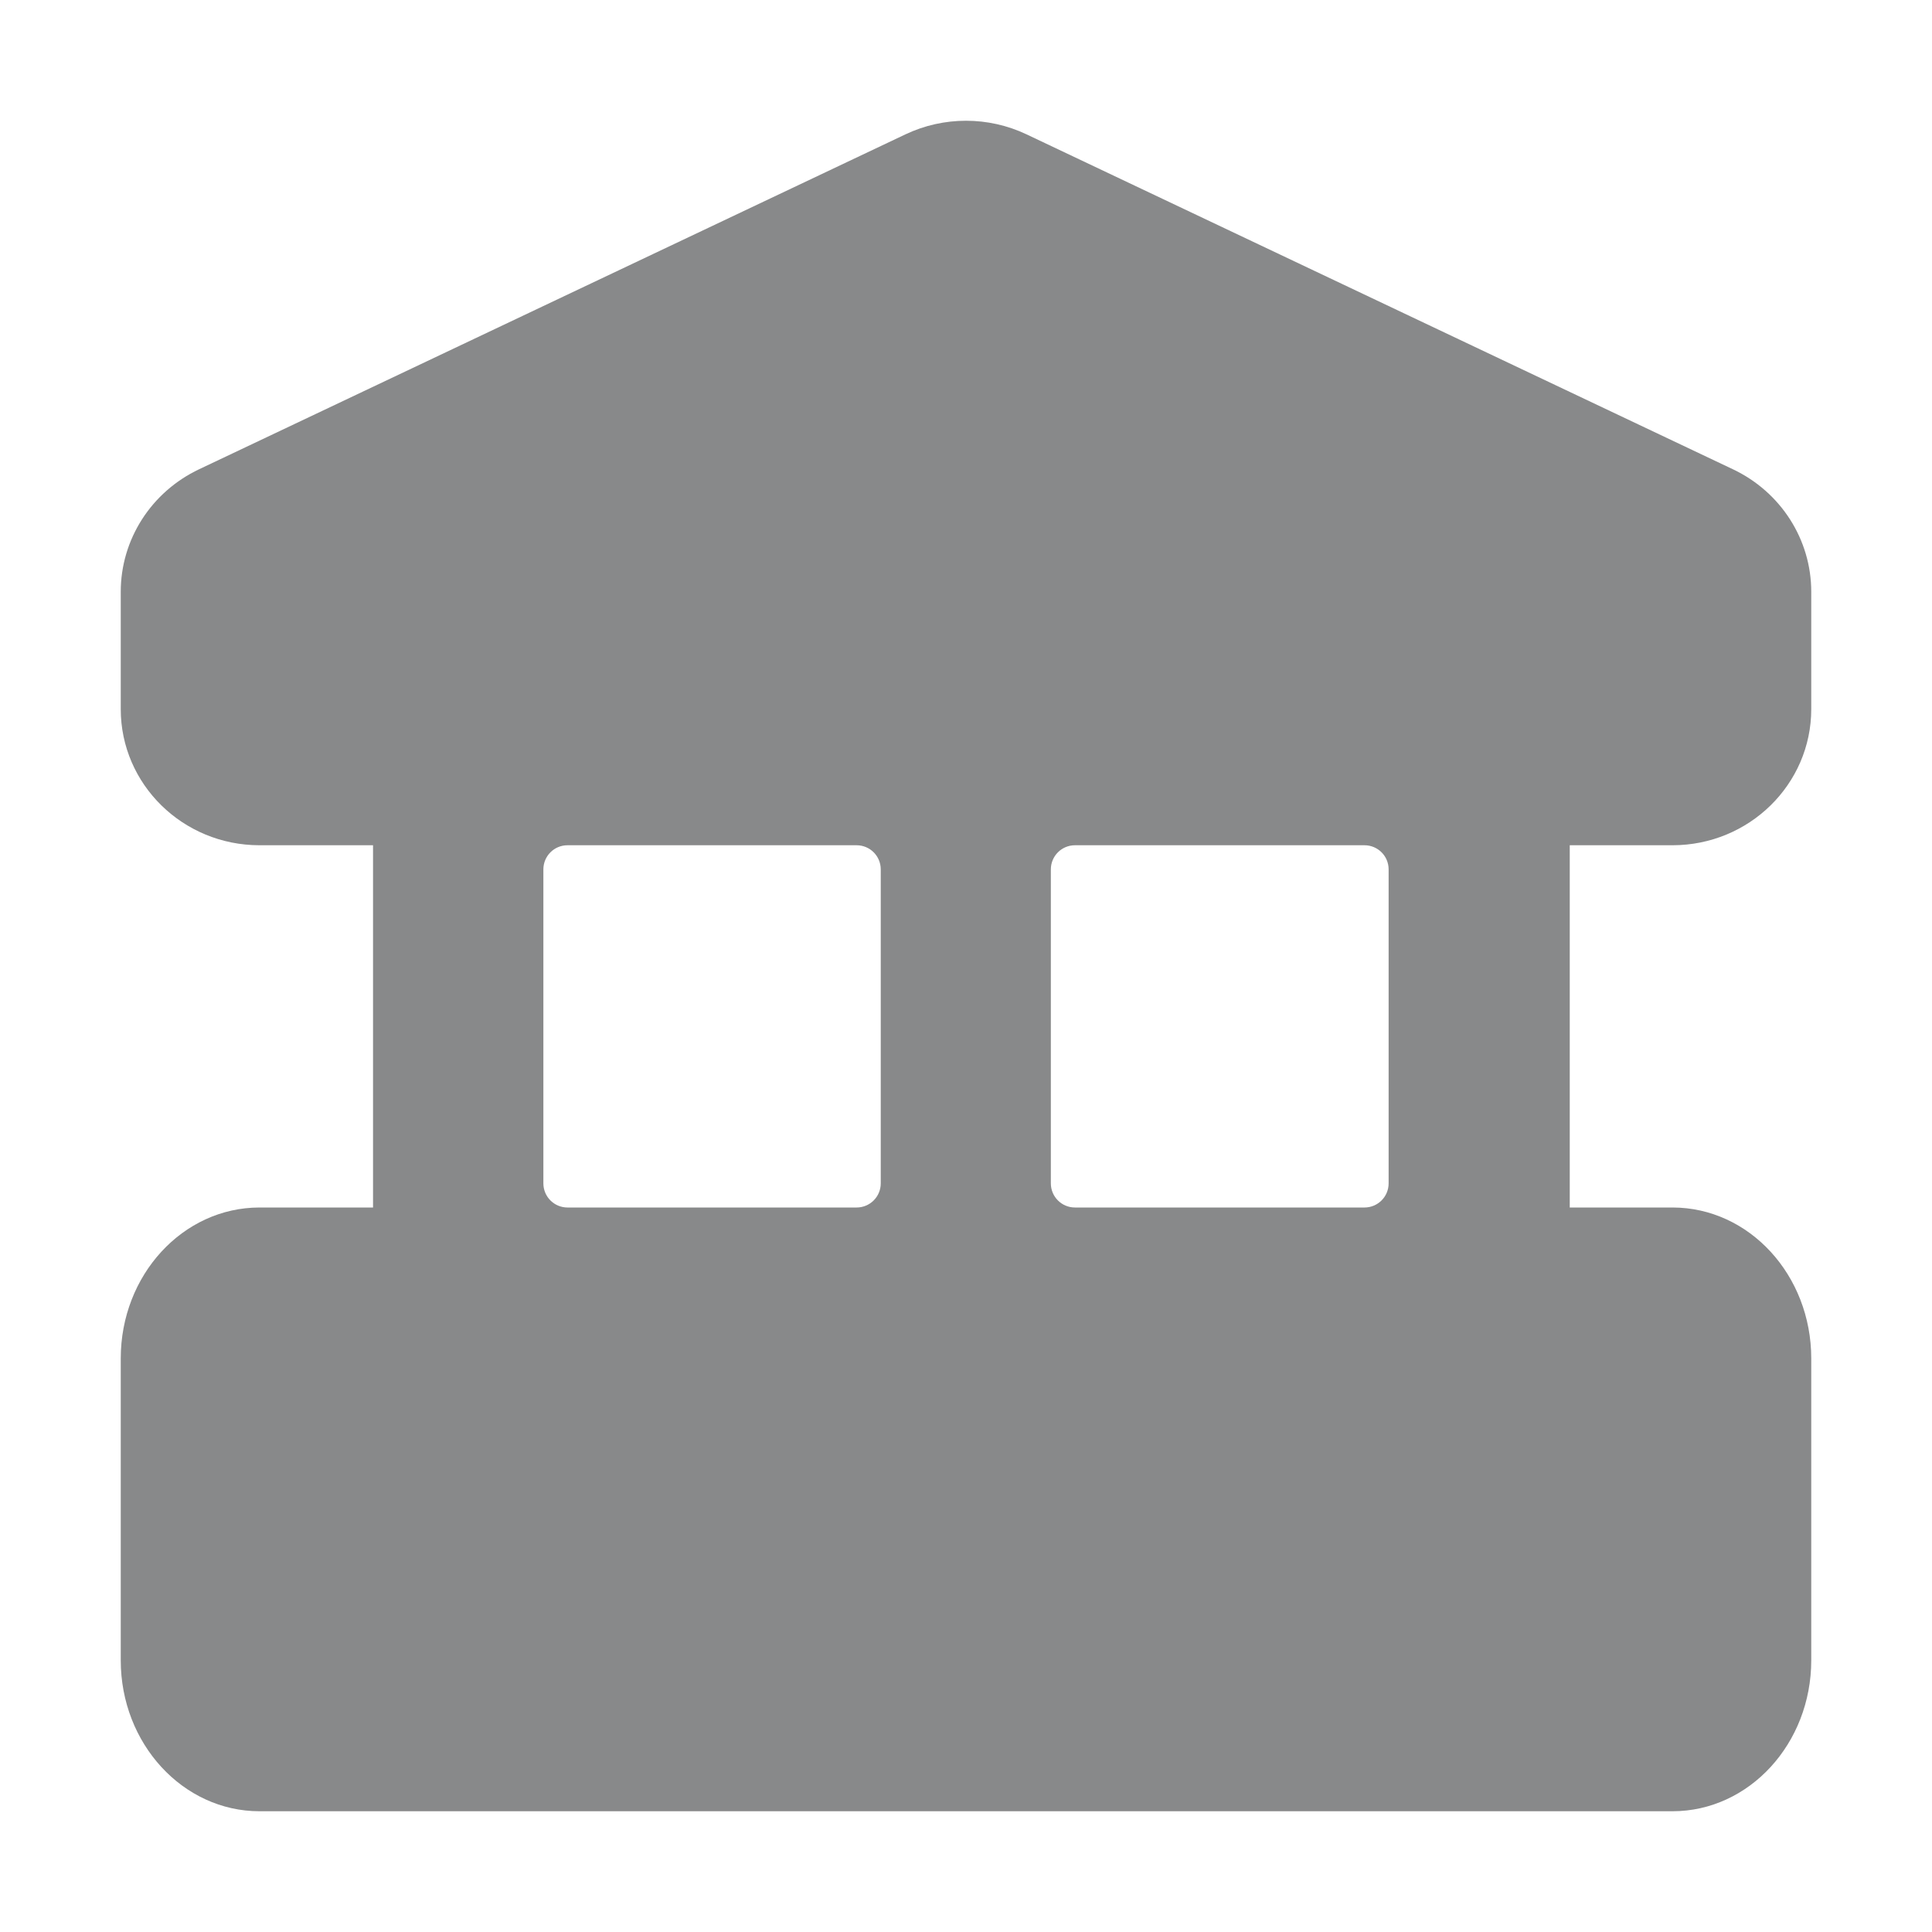
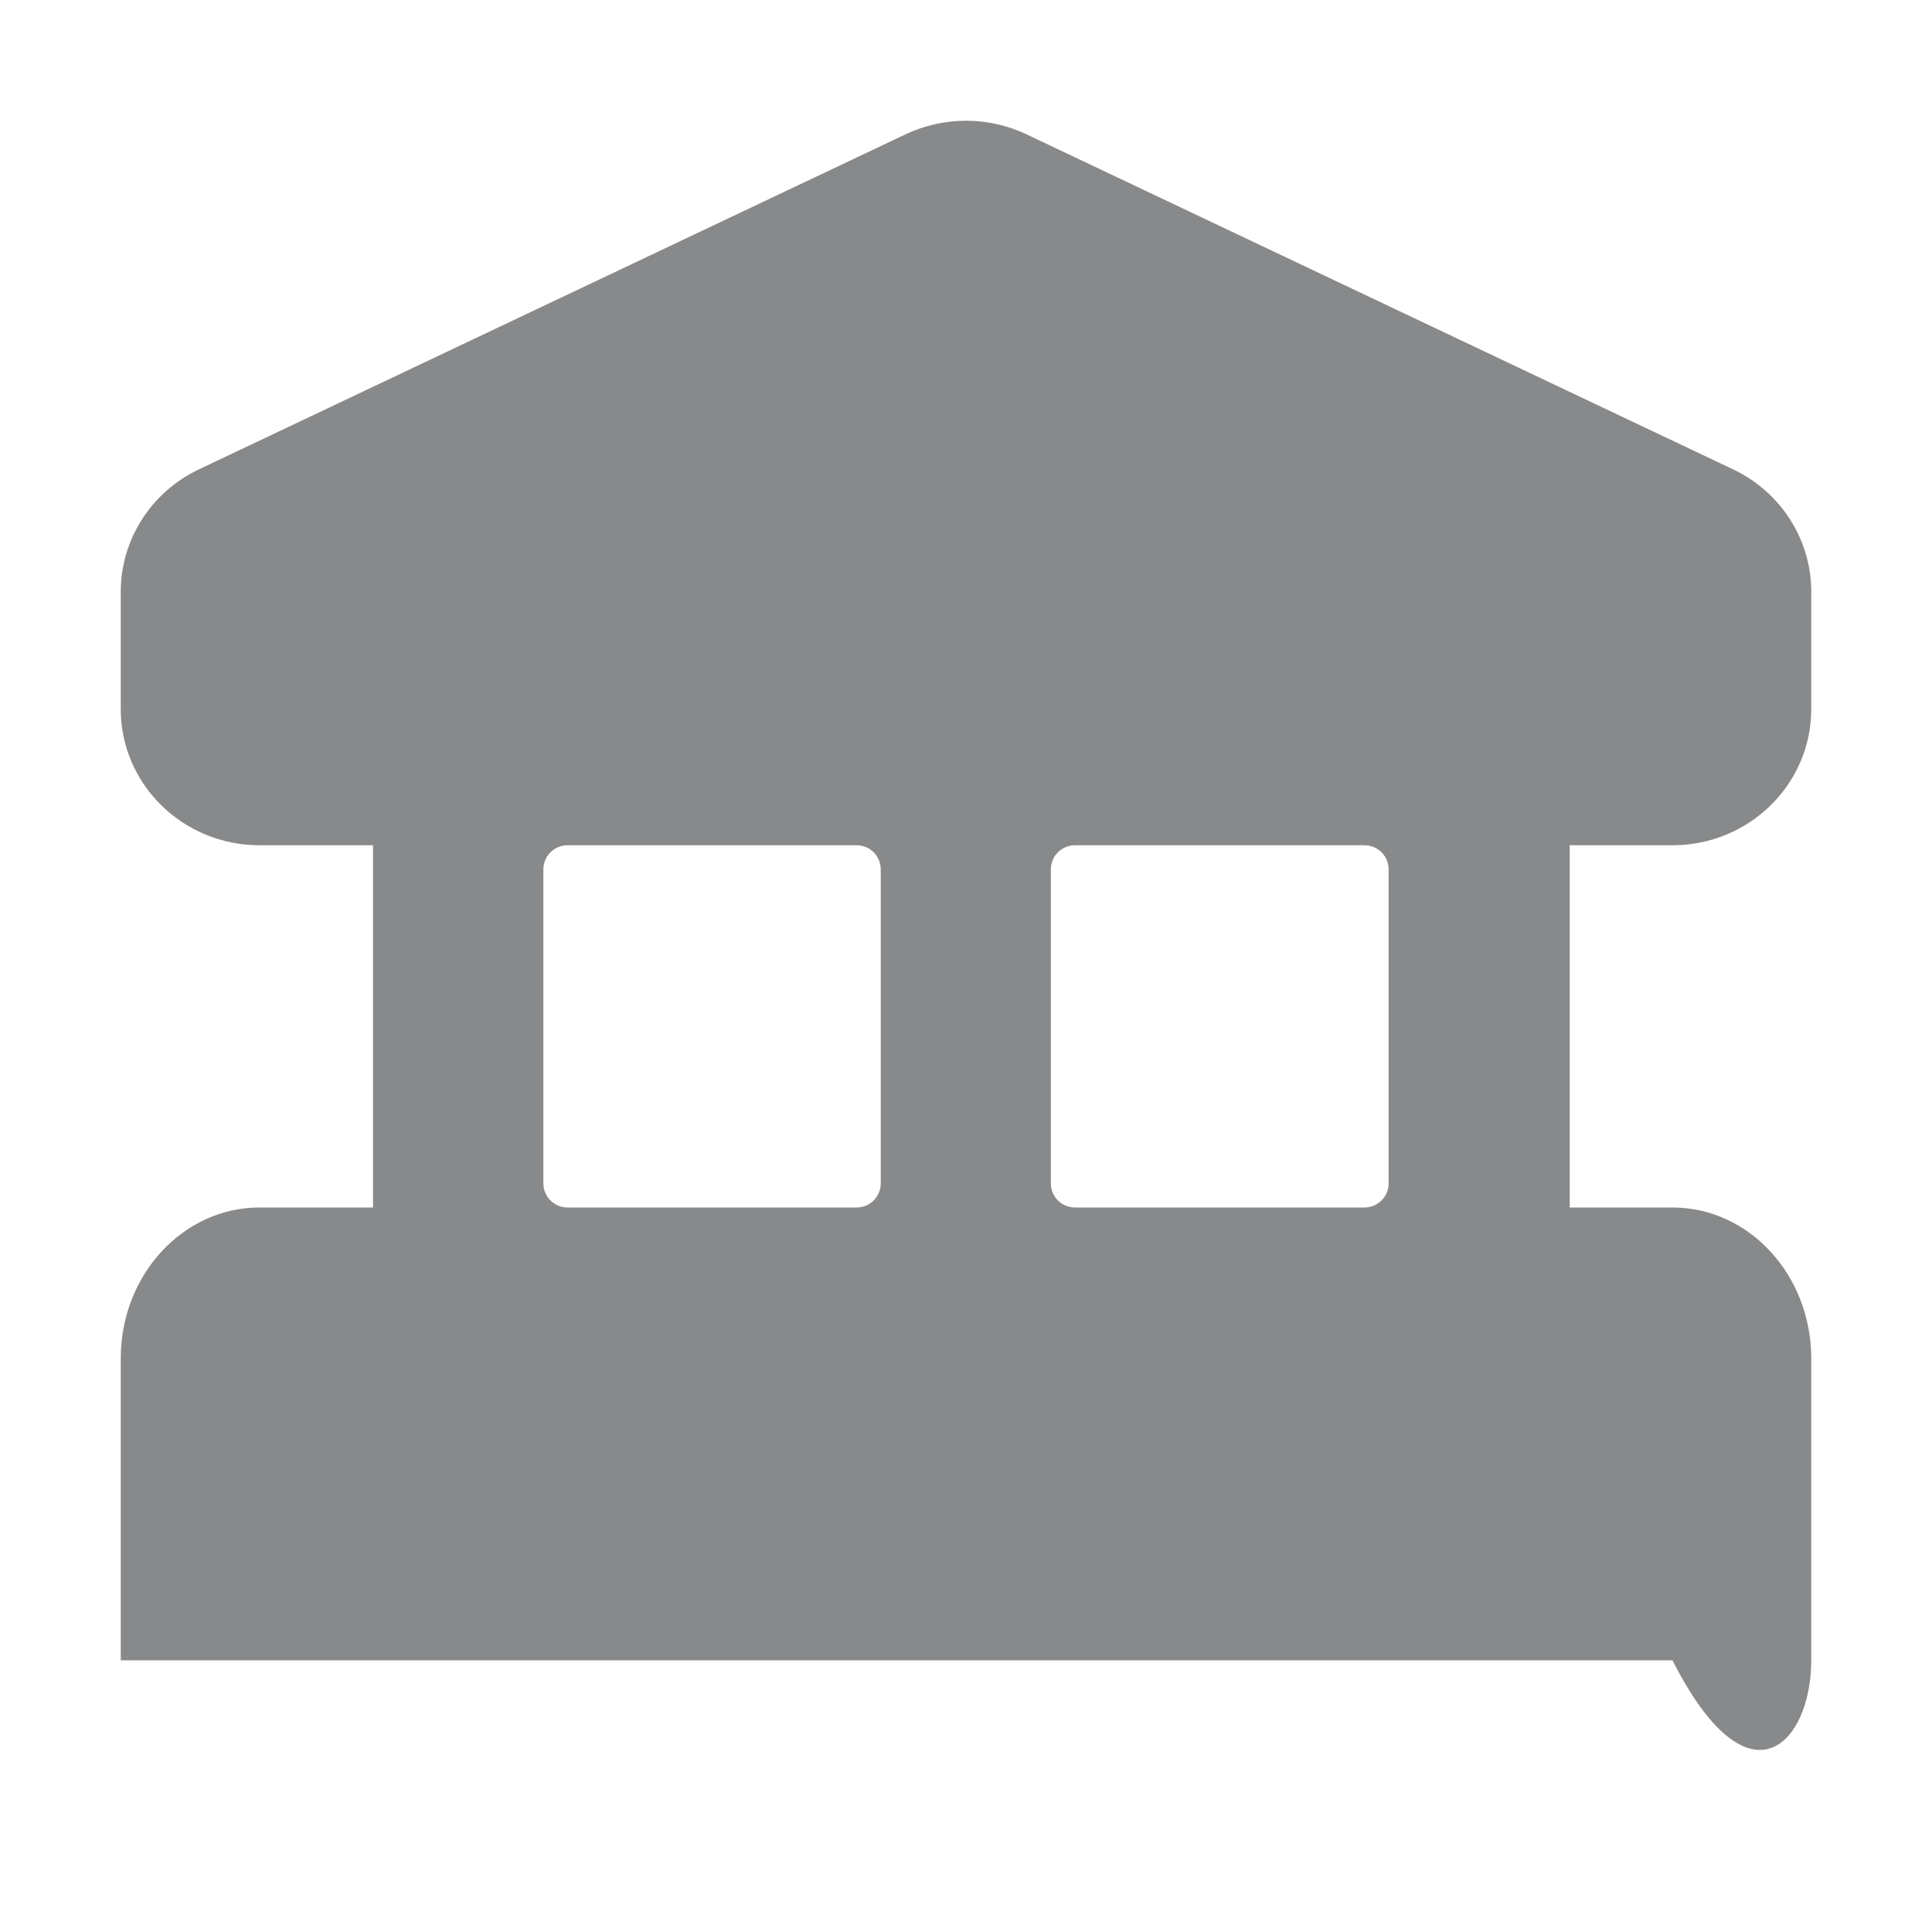
<svg xmlns="http://www.w3.org/2000/svg" width="24" height="24" viewBox="0 0 24 24" fill="none">
-   <path fill-rule="evenodd" clip-rule="evenodd" d="M1.5 20.625C1.5 21.66 2.272 22.5 3.224 22.5H20.776C21.728 22.5 22.5 21.66 22.5 20.625V16.875C22.5 15.839 21.728 15 20.776 15H19.5V10.5H20.776C21.728 10.5 22.5 9.743 22.5 8.809V7.351C22.5 6.702 22.122 6.111 21.526 5.829L12.75 1.668C12.513 1.556 12.257 1.5 12 1.5C11.743 1.5 11.487 1.556 11.25 1.668L2.474 5.829C1.878 6.111 1.5 6.702 1.5 7.351V8.809C1.5 9.743 2.272 10.5 3.224 10.5H4.634V15H3.224C2.272 15 1.5 15.839 1.5 16.875V20.625ZM10.641 10.5C10.807 10.5 10.941 10.634 10.941 10.8V14.7C10.941 14.866 10.807 15 10.641 15H7.05C6.884 15 6.75 14.866 6.75 14.7V10.8C6.75 10.634 6.884 10.5 7.05 10.5H10.641ZM13.054 14.7C13.054 14.866 13.188 15 13.354 15H16.95C17.116 15 17.25 14.866 17.25 14.7V10.8C17.25 10.634 17.116 10.5 16.95 10.5H13.354C13.188 10.5 13.054 10.634 13.054 10.8V14.7Z" fill="#88898A" />
+   <path fill-rule="evenodd" clip-rule="evenodd" d="M1.5 20.625H20.776C21.728 22.5 22.5 21.66 22.5 20.625V16.875C22.5 15.839 21.728 15 20.776 15H19.5V10.5H20.776C21.728 10.5 22.5 9.743 22.5 8.809V7.351C22.5 6.702 22.122 6.111 21.526 5.829L12.75 1.668C12.513 1.556 12.257 1.5 12 1.5C11.743 1.5 11.487 1.556 11.25 1.668L2.474 5.829C1.878 6.111 1.5 6.702 1.5 7.351V8.809C1.5 9.743 2.272 10.5 3.224 10.5H4.634V15H3.224C2.272 15 1.5 15.839 1.5 16.875V20.625ZM10.641 10.5C10.807 10.5 10.941 10.634 10.941 10.8V14.7C10.941 14.866 10.807 15 10.641 15H7.05C6.884 15 6.75 14.866 6.75 14.7V10.8C6.75 10.634 6.884 10.5 7.05 10.5H10.641ZM13.054 14.7C13.054 14.866 13.188 15 13.354 15H16.95C17.116 15 17.25 14.866 17.25 14.7V10.8C17.25 10.634 17.116 10.5 16.95 10.5H13.354C13.188 10.5 13.054 10.634 13.054 10.8V14.7Z" fill="#88898A" />
</svg>